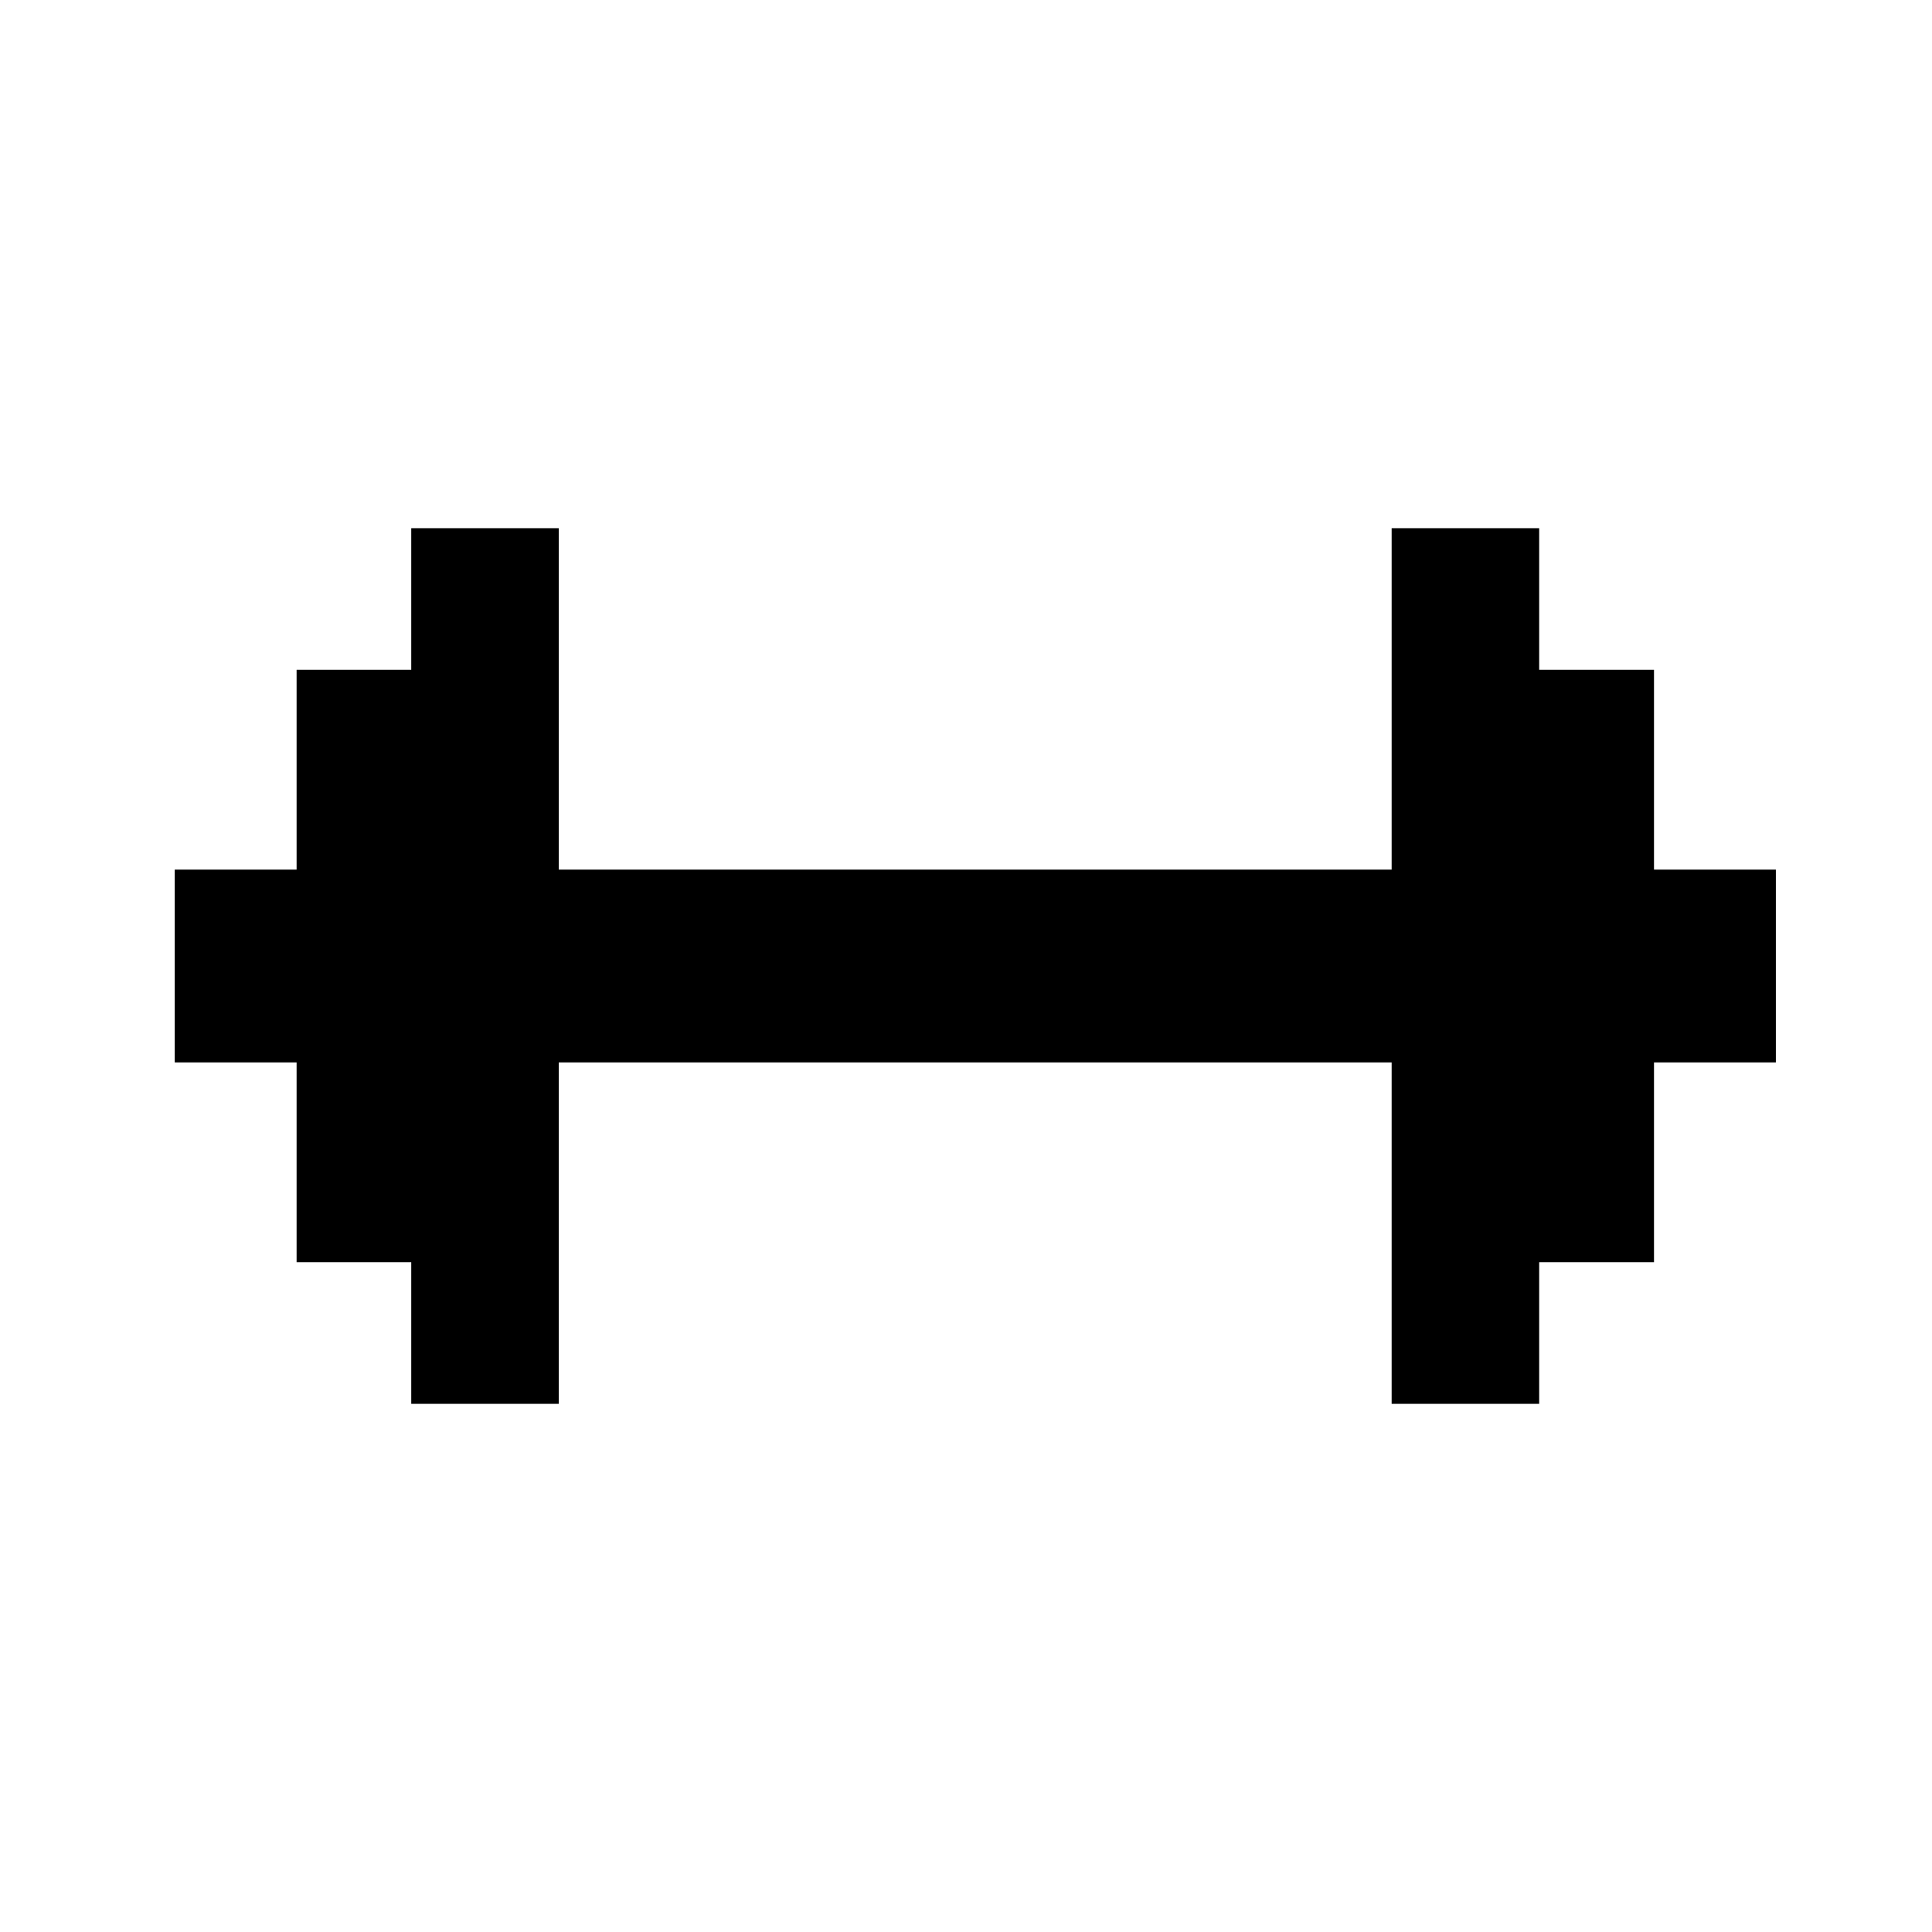
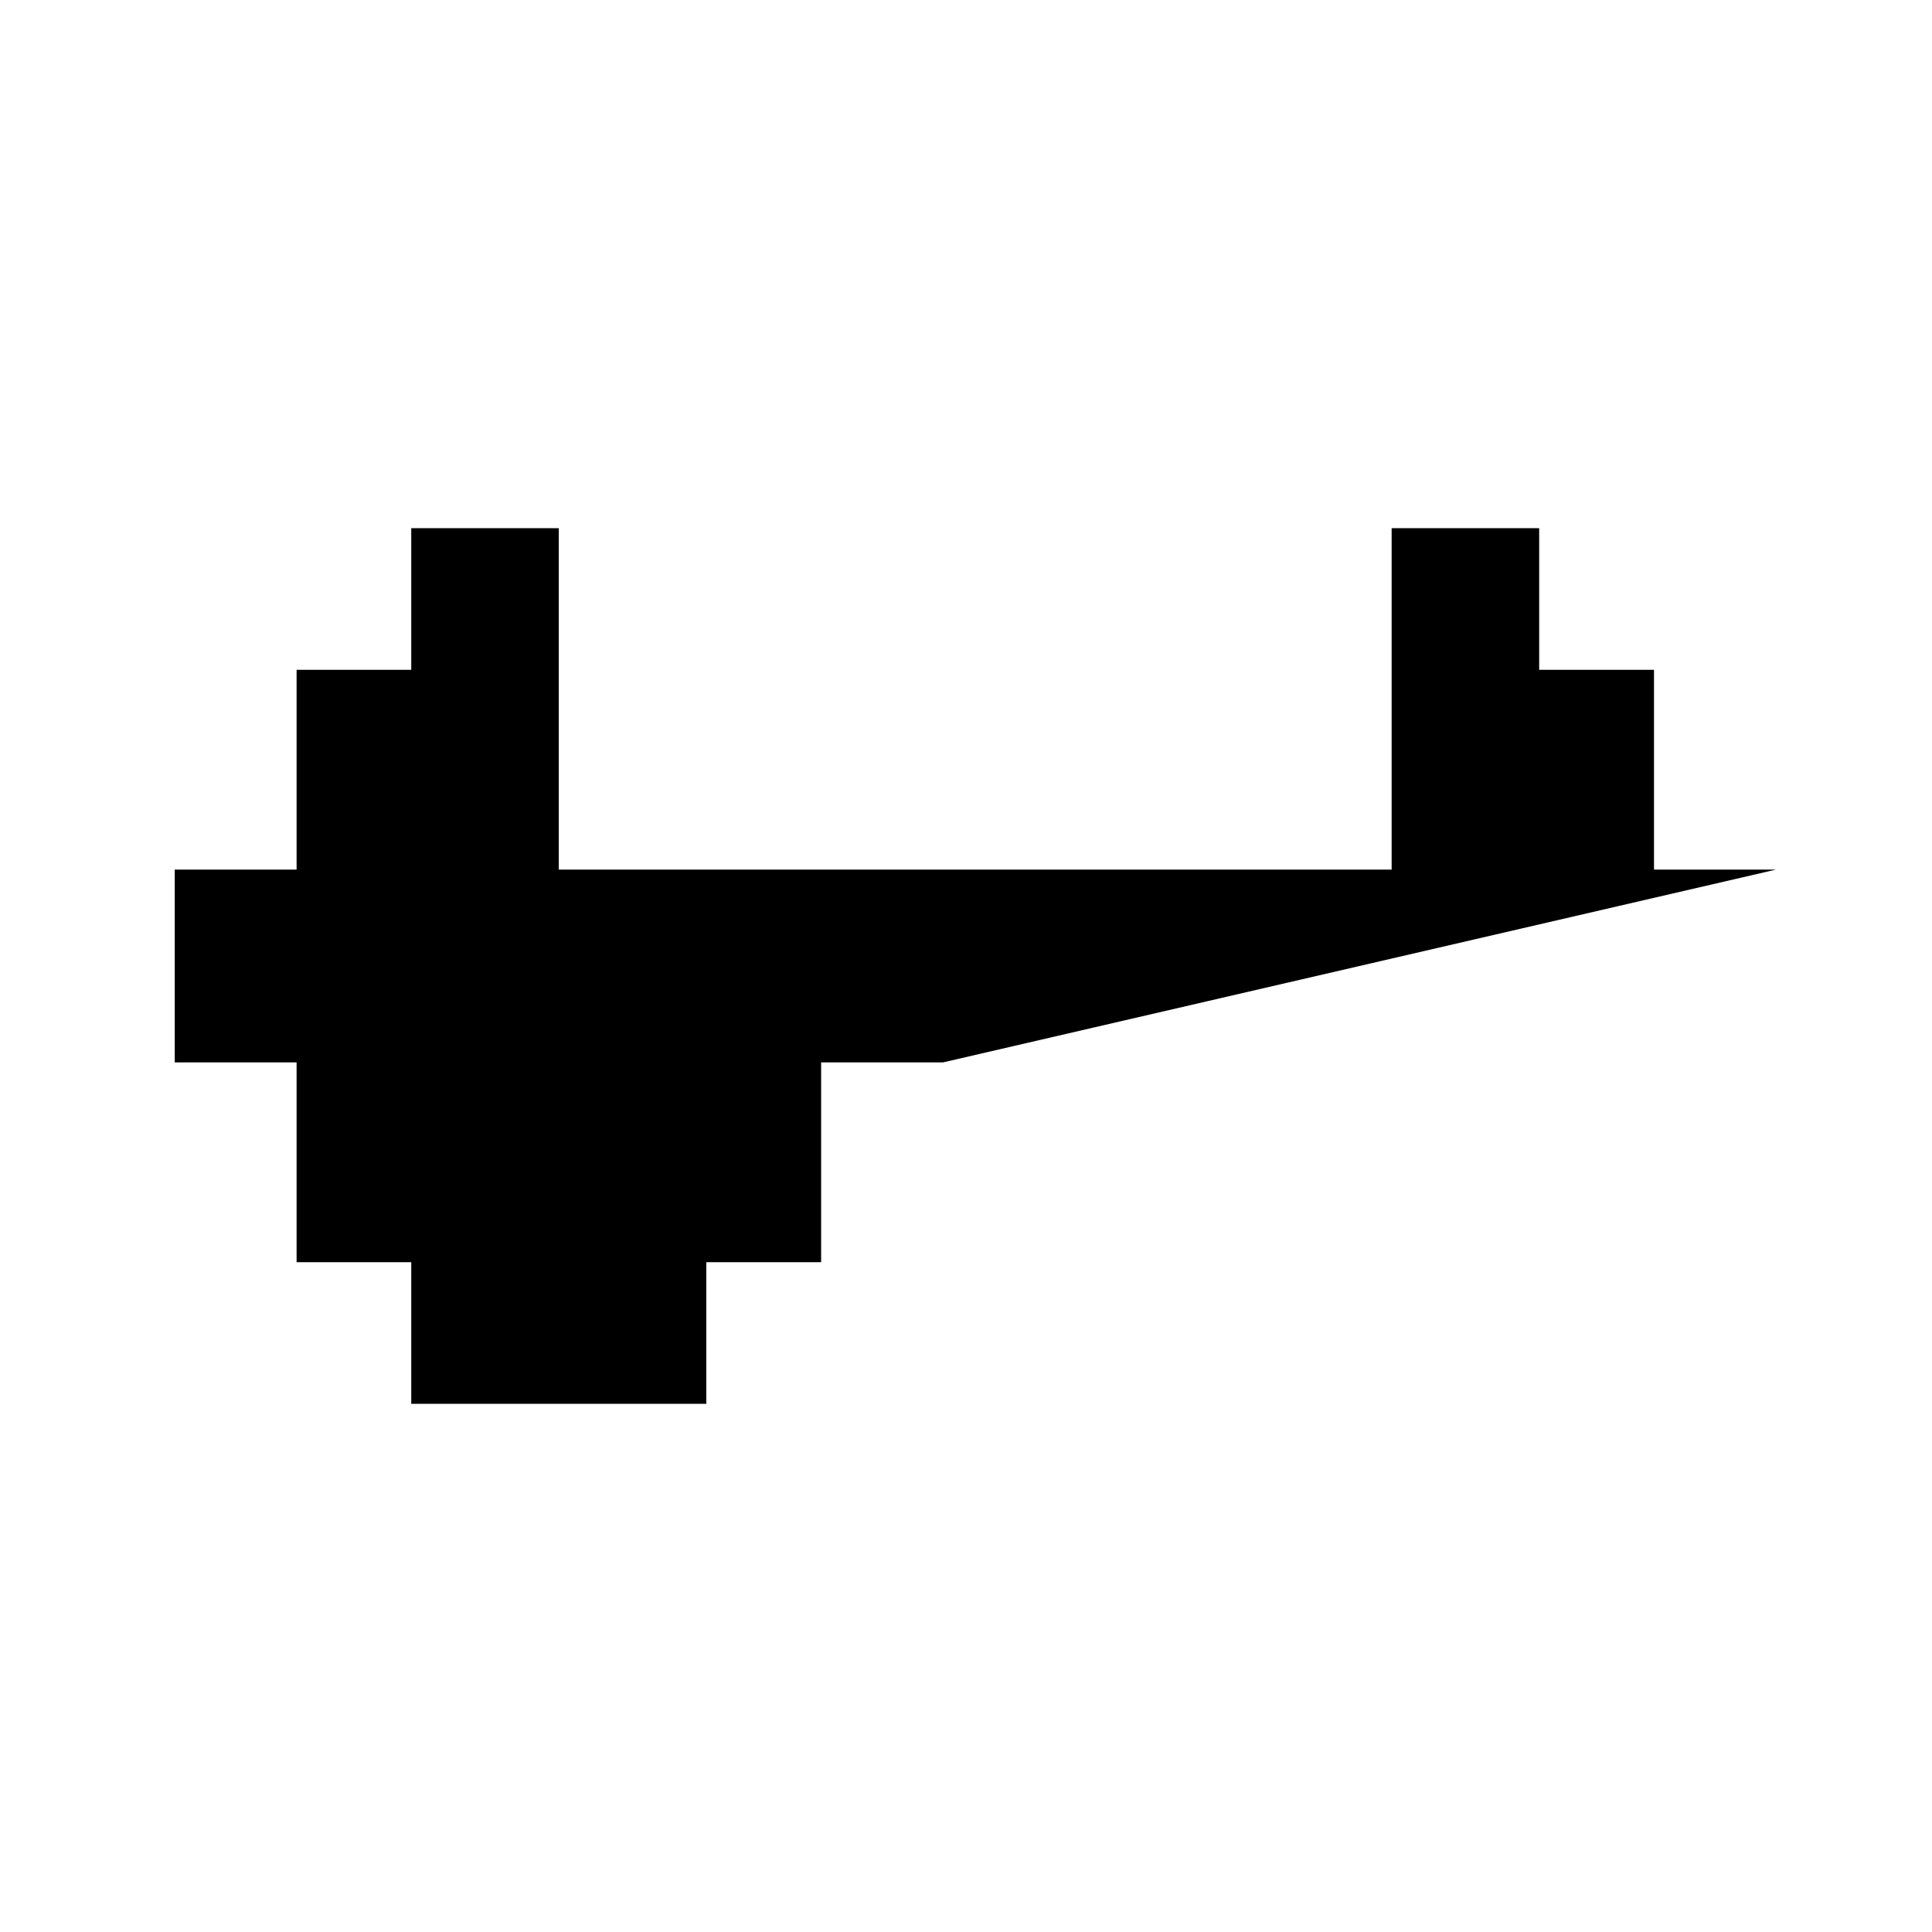
<svg xmlns="http://www.w3.org/2000/svg" fill="#000000" width="800px" height="800px" version="1.1" viewBox="144 144 512 512">
-   <path d="m614.62 374.46h-32.293v-52.953h-30.43v-37.531h-39.098v90.484h-220.72v-90.484h-39.094v37.531h-30.383v52.953h-32.293v51.086h32.293v52.949h30.383v37.535h39.094v-90.484h220.72v90.484h39.098v-37.535h30.43v-52.949h32.293z" />
+   <path d="m614.62 374.46h-32.293v-52.953h-30.43v-37.531h-39.098v90.484h-220.72v-90.484h-39.094v37.531h-30.383v52.953h-32.293v51.086h32.293v52.949h30.383v37.535h39.094v-90.484v90.484h39.098v-37.535h30.43v-52.949h32.293z" />
</svg>